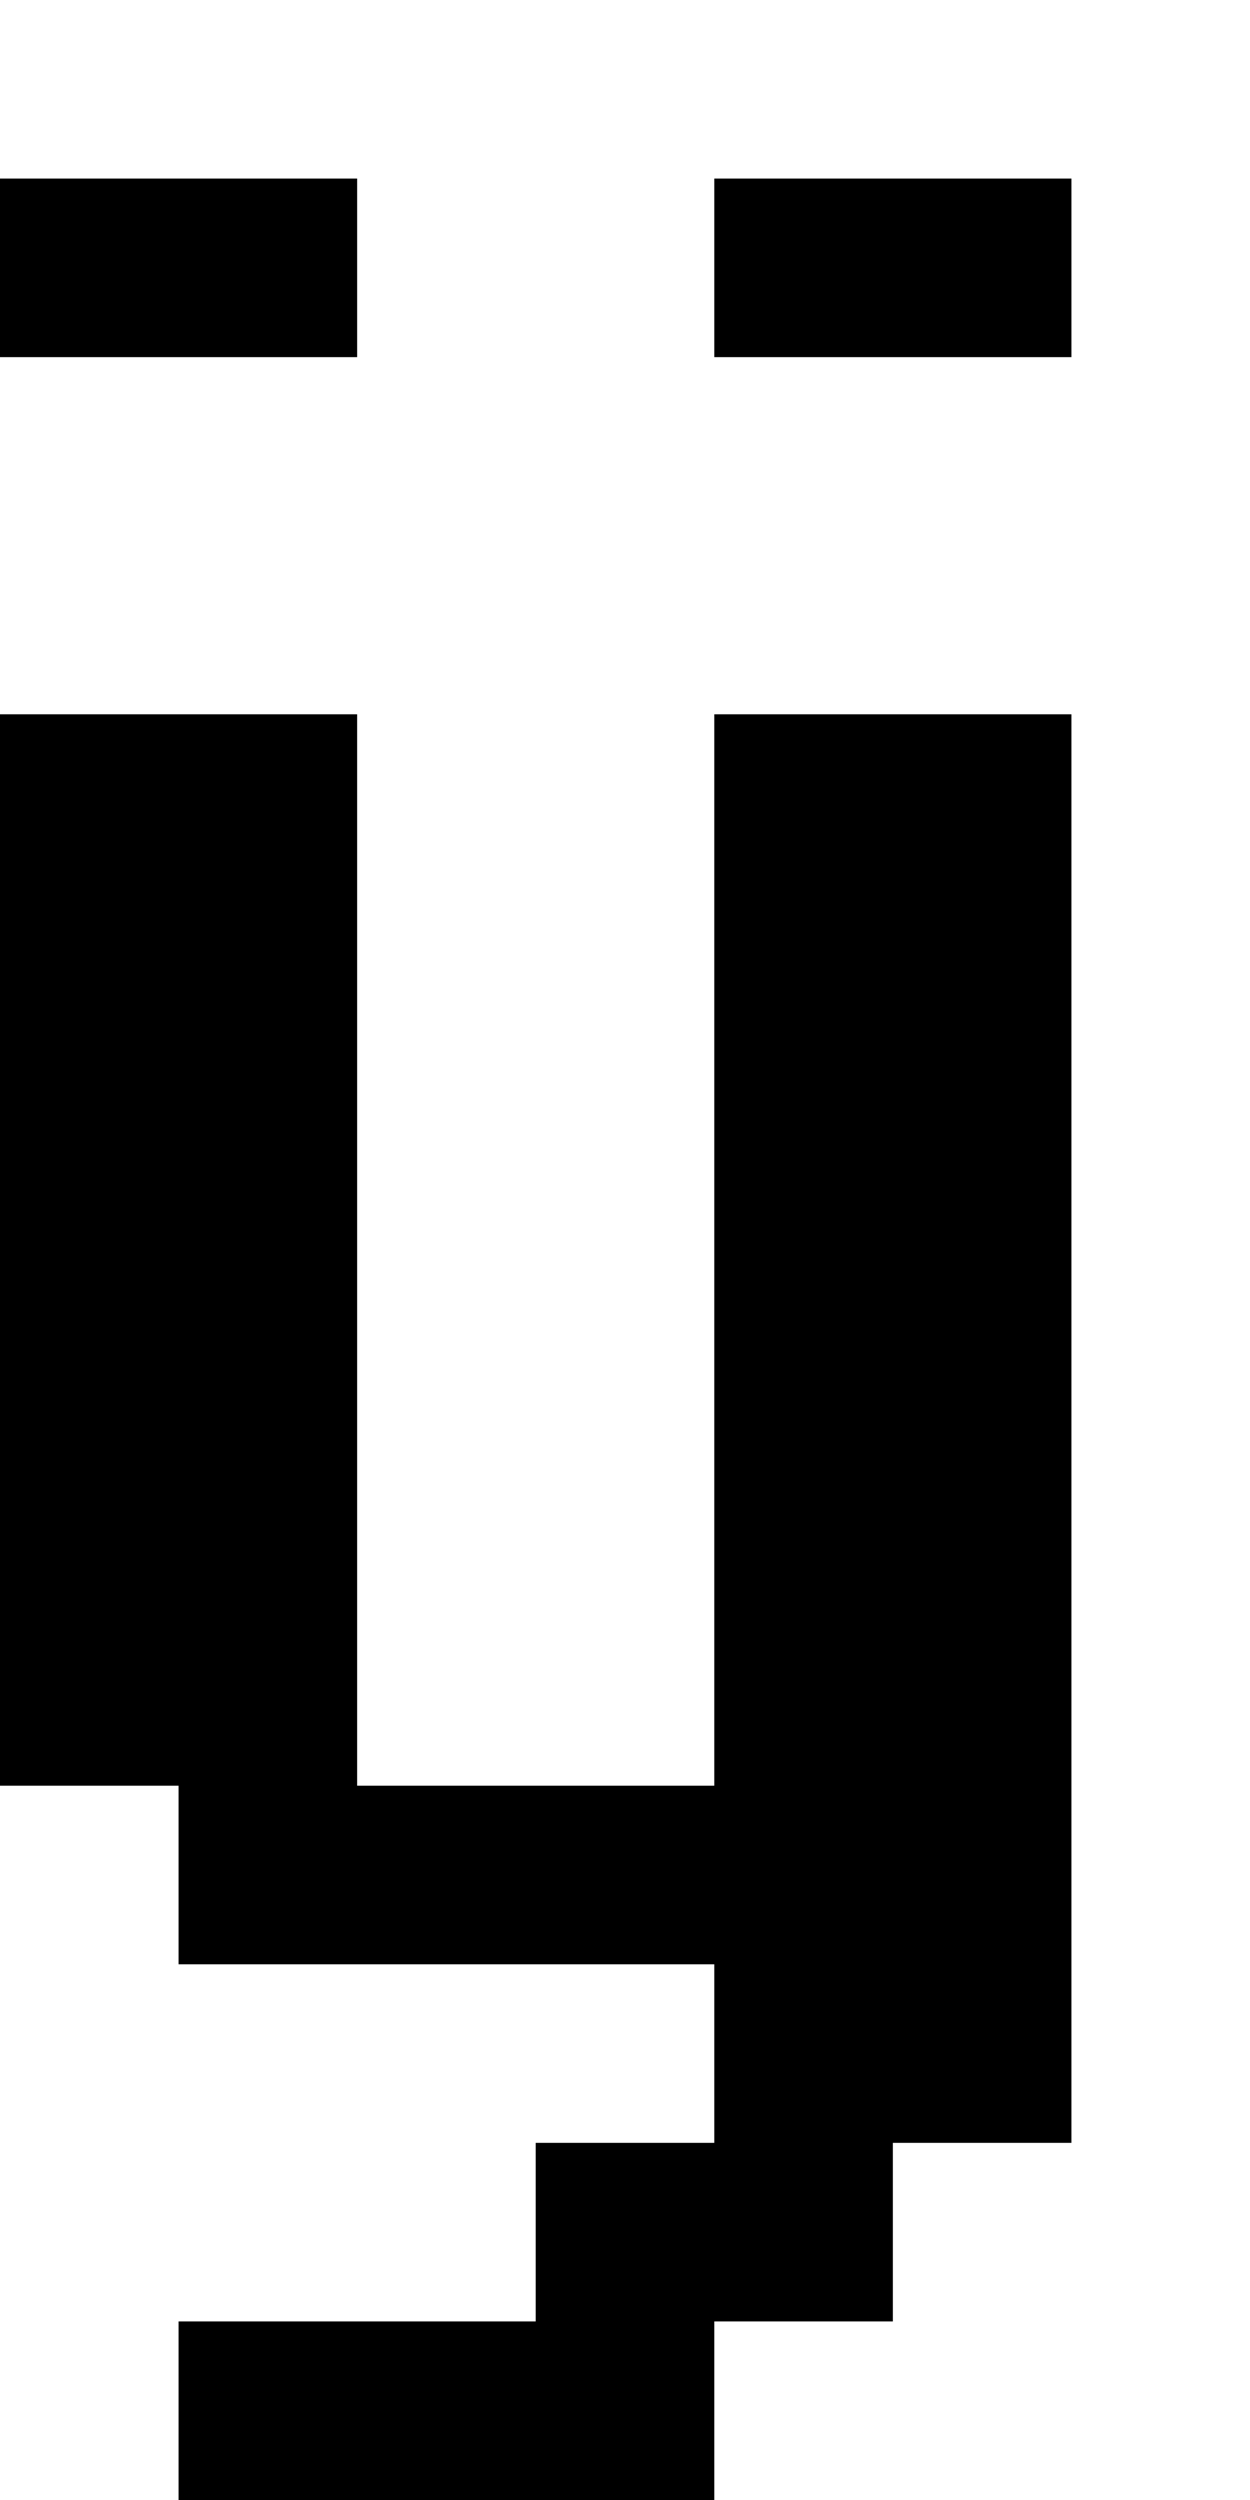
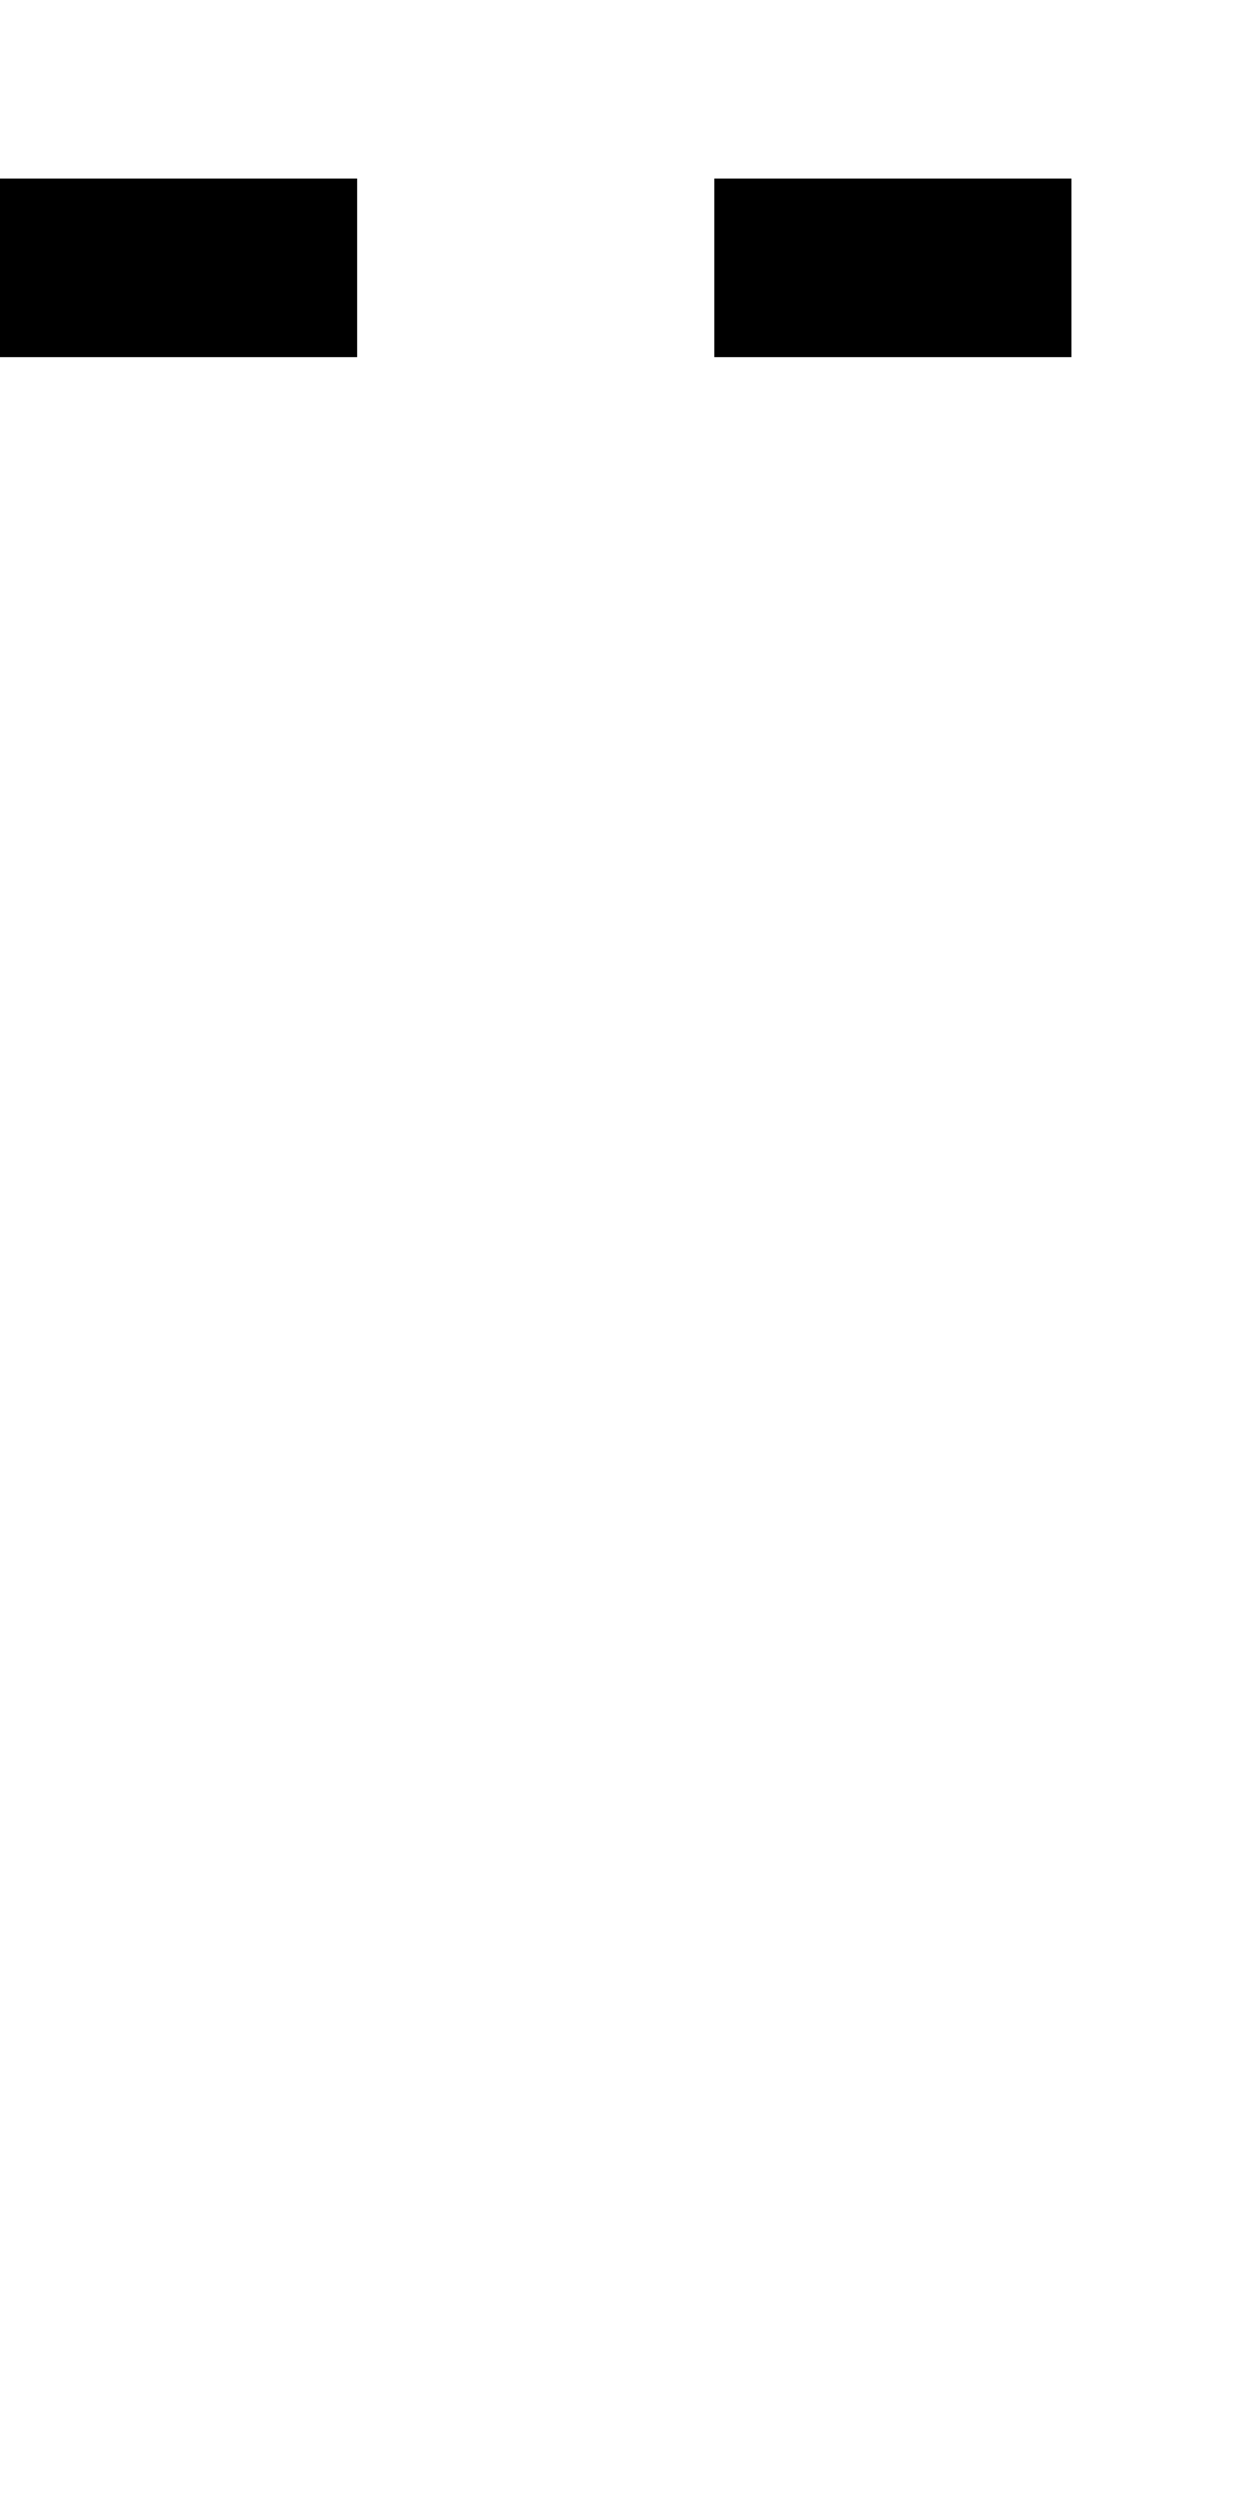
<svg xmlns="http://www.w3.org/2000/svg" version="1.0" width="28pt" height="56pt" viewBox="0 0 28 56" preserveAspectRatio="xMidYMid meet">
  <g transform="translate(0,56) scale(1,-1)" fill="#000000" stroke="none">
    <path d="M0 50 l0 -2 4 0 4 0 0 2 0 2 -4 0 -4 0 0 -2z" />
    <path d="M16 50 l0 -2 4 0 4 0 0 2 0 2 -4 0 -4 0 0 -2z" />
-     <path d="M0 28 l0 -12 2 0 2 0 0 -2 0 -2 6 0 6 0 0 -2 0 -2 -2 0 -2 0 0 -2 0 -2 -4 0 -4 0 0 -2 0 -2 6 0 6 0 0 2 0 2 2 0 2 0 0 2 0 2 2 0 2 0 0 16 0 16 -4 0 -4 0 0 -12 0 -12 -4 0 -4 0 0 12 0 12 -4 0 -4 0 0 -12z" />
  </g>
</svg>